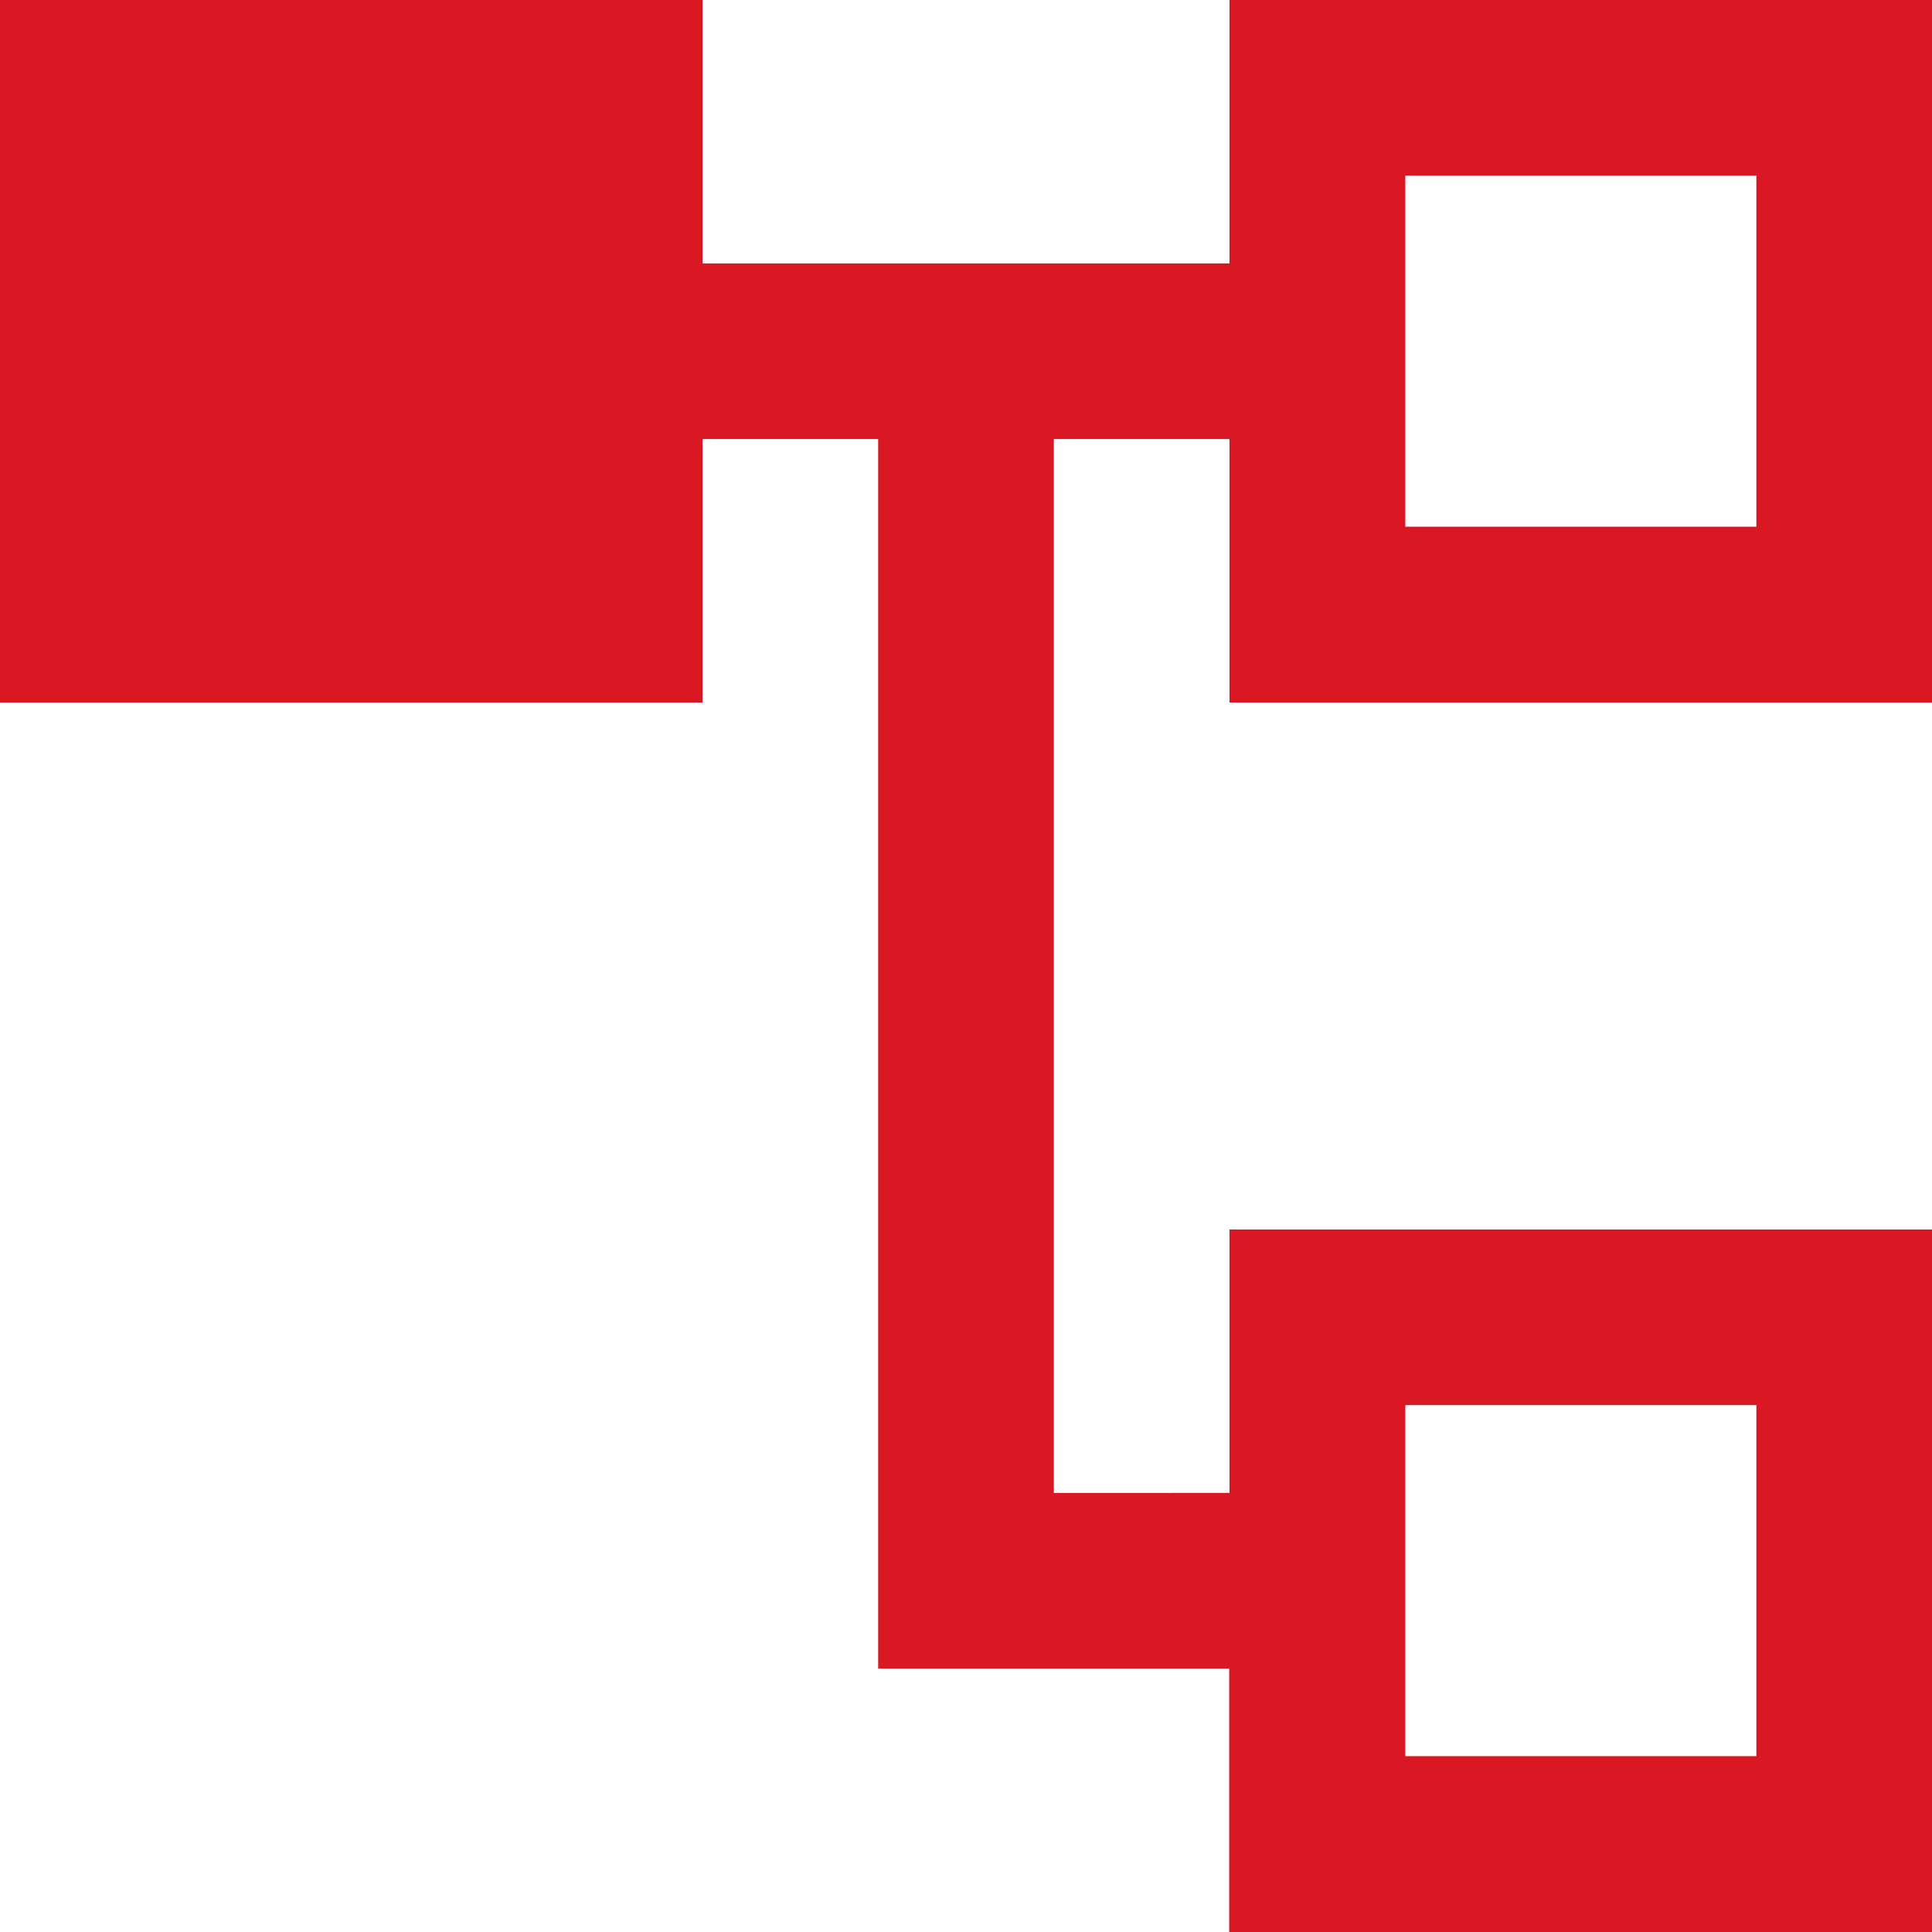
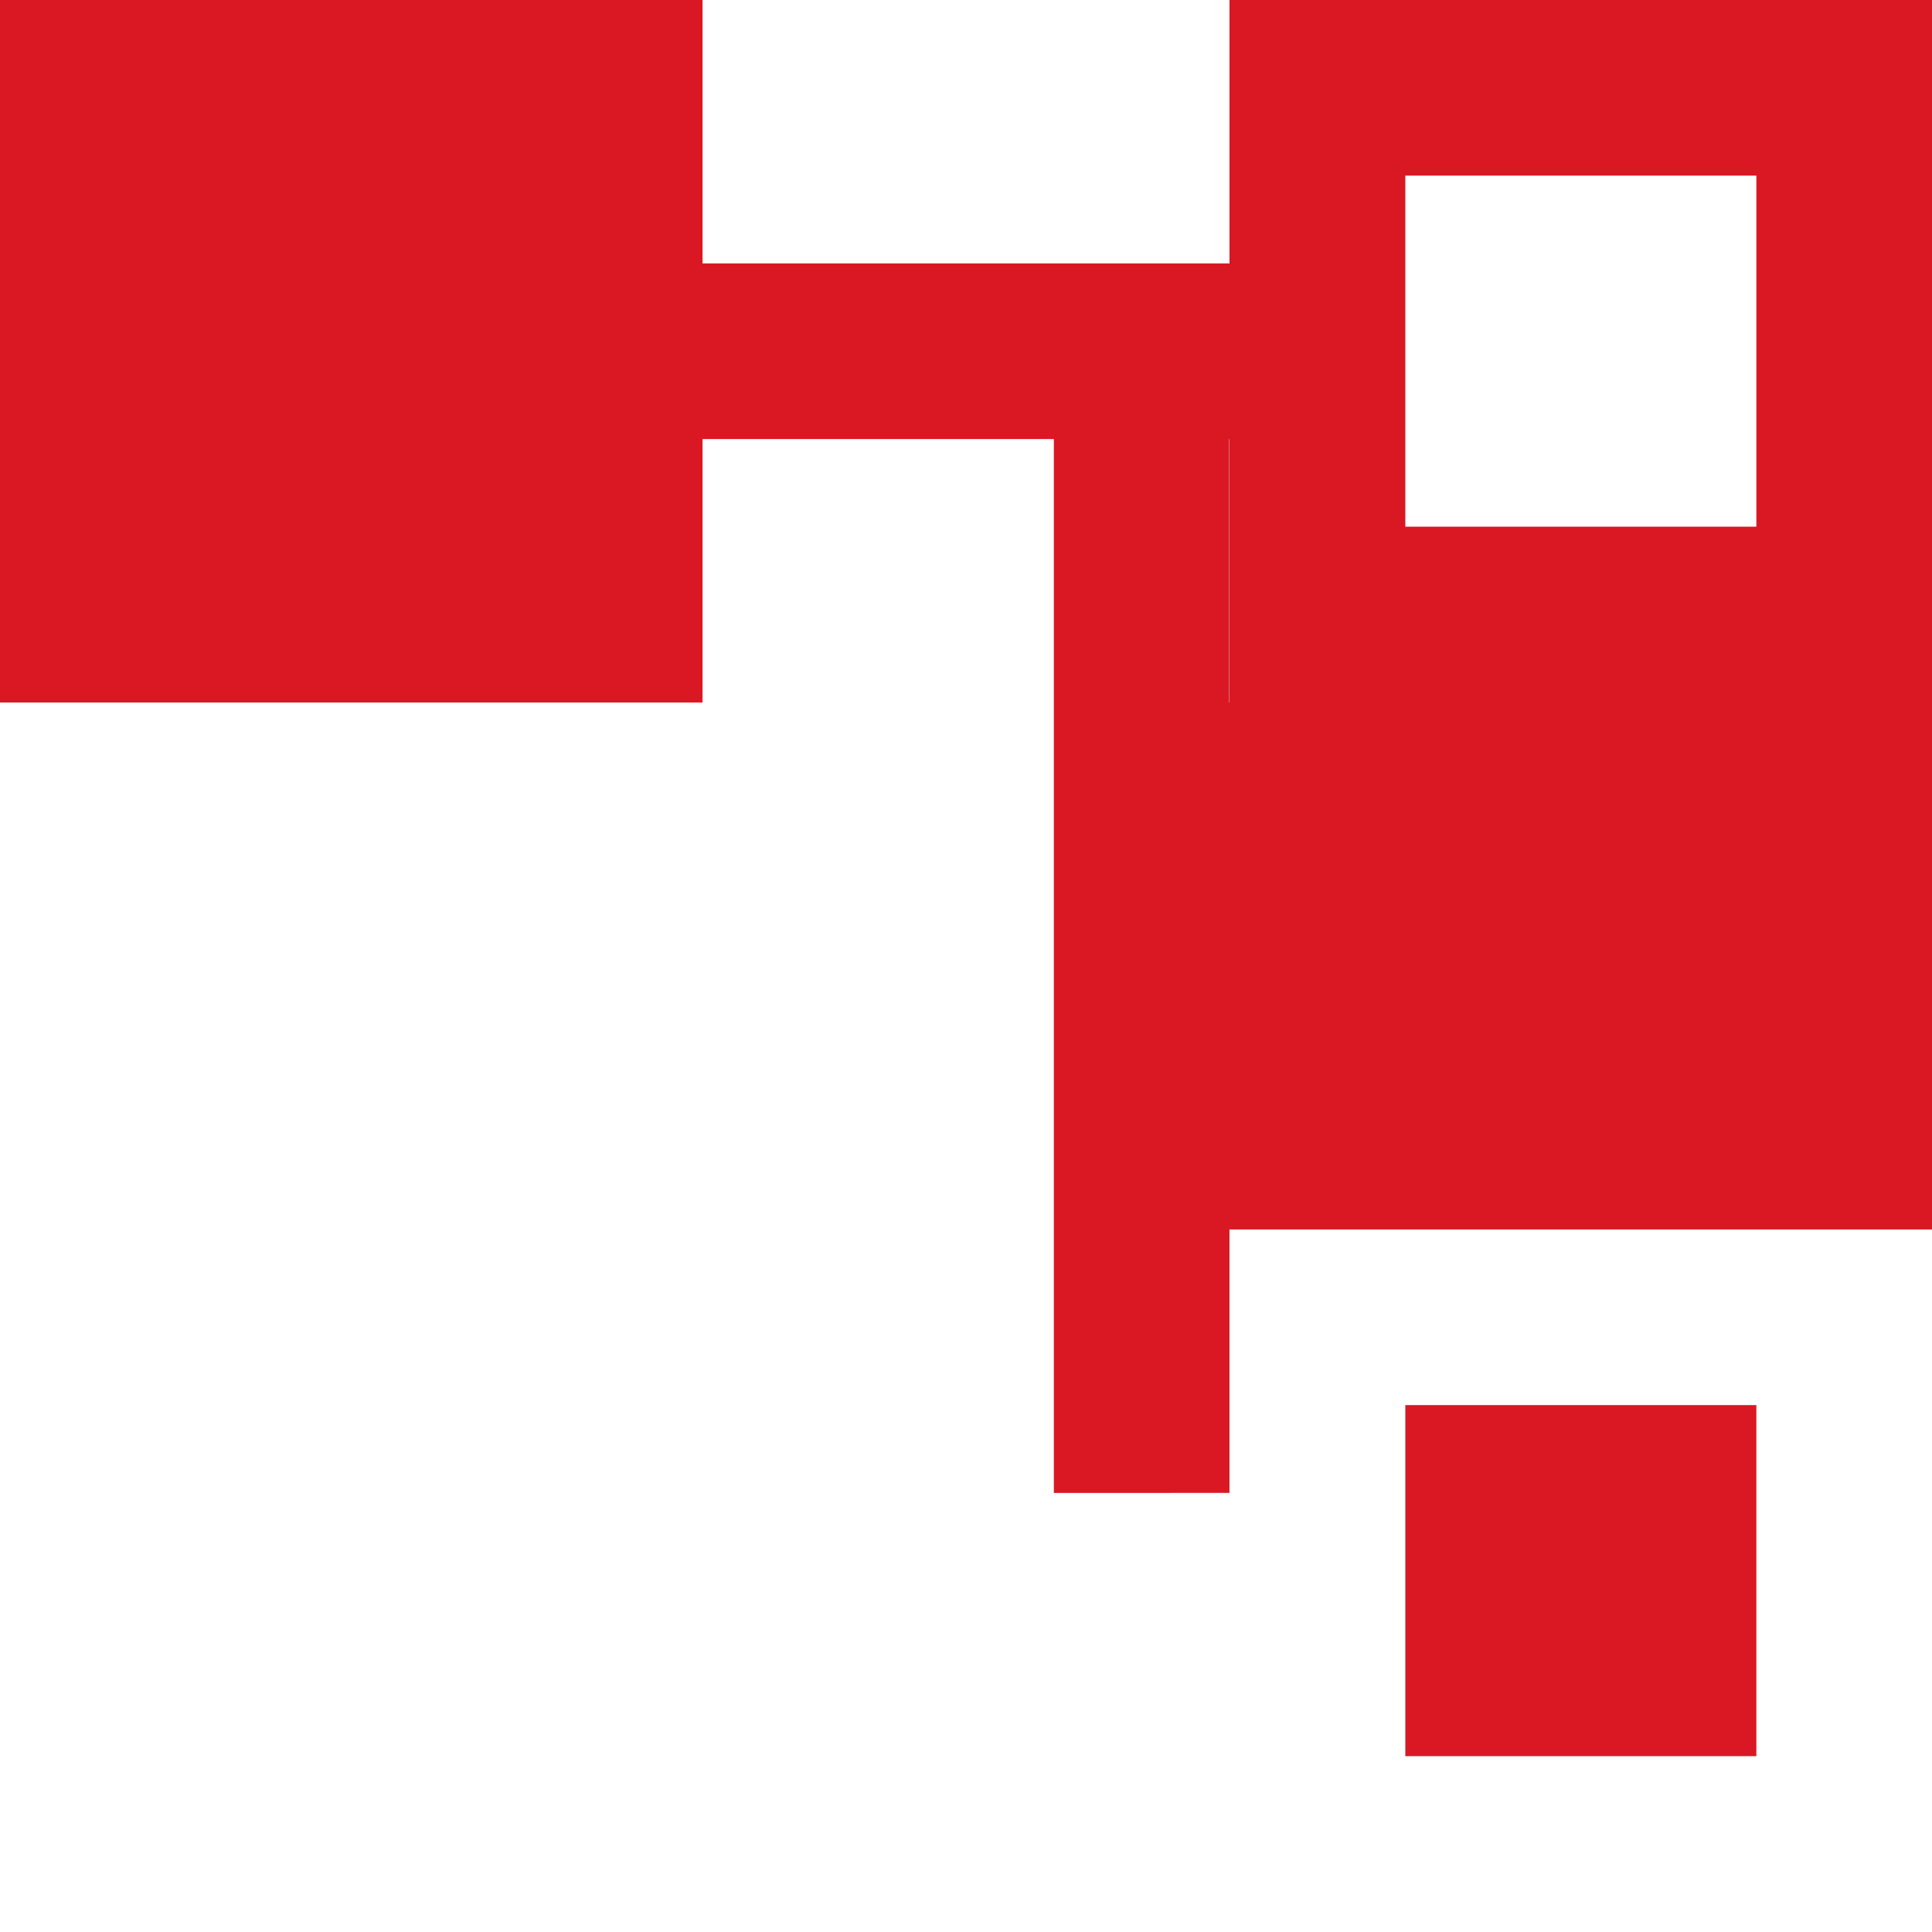
<svg xmlns="http://www.w3.org/2000/svg" width="34.673" height="34.673" viewBox="0 0 34.673 34.673">
-   <path id="list-tree" d="M13.608,1H1V13.608H13.608V8.88h3.152V30.945h6.3v4.728H35.673V23.065H23.065v4.728H19.913V8.88h3.152v4.728H35.673V1H23.065V5.728H13.608ZM32.521,4.152h-6.3v6.3h6.3Zm-6.3,22.065h6.3v6.3h-6.3Z" transform="translate(-1 -1)" fill="#da1824" fill-rule="evenodd" />
+   <path id="list-tree" d="M13.608,1H1V13.608H13.608V8.88h3.152h6.3v4.728H35.673V23.065H23.065v4.728H19.913V8.88h3.152v4.728H35.673V1H23.065V5.728H13.608ZM32.521,4.152h-6.3v6.3h6.3Zm-6.3,22.065h6.3v6.3h-6.3Z" transform="translate(-1 -1)" fill="#da1824" fill-rule="evenodd" />
</svg>